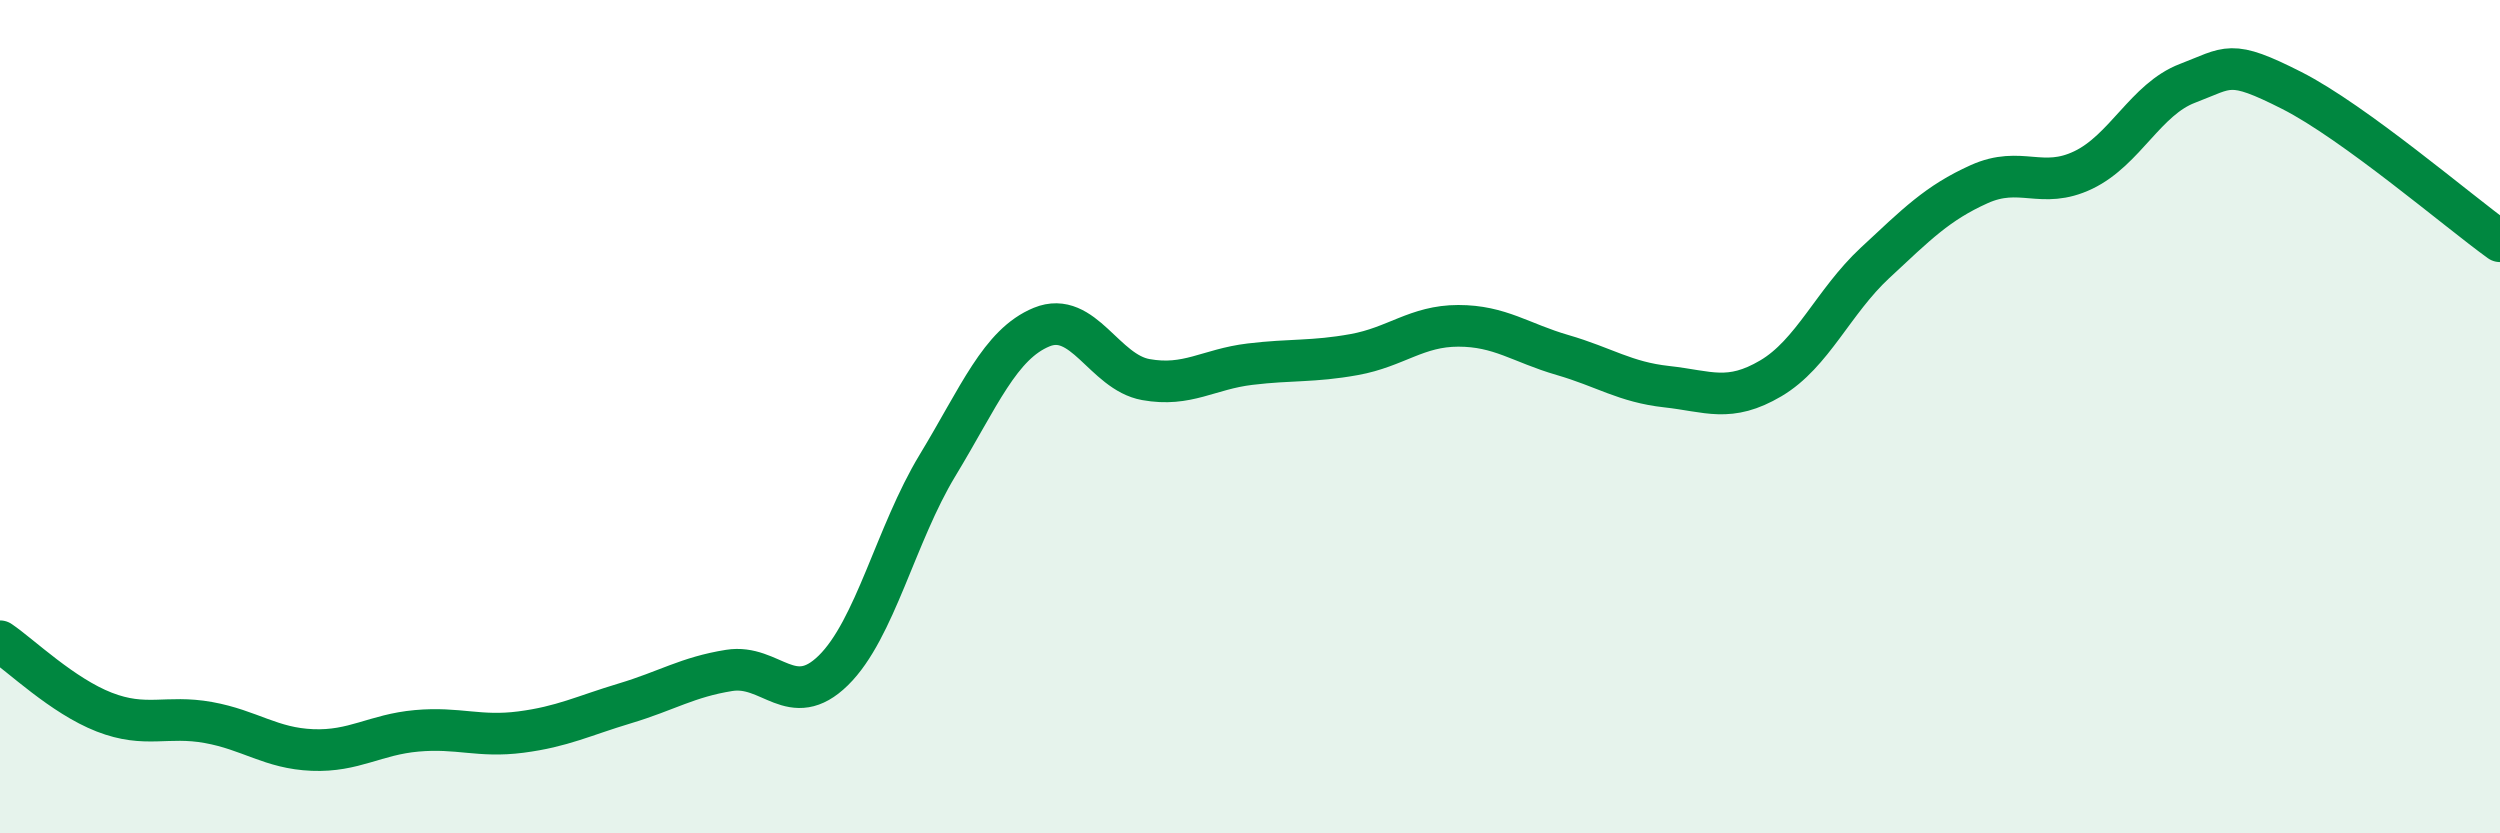
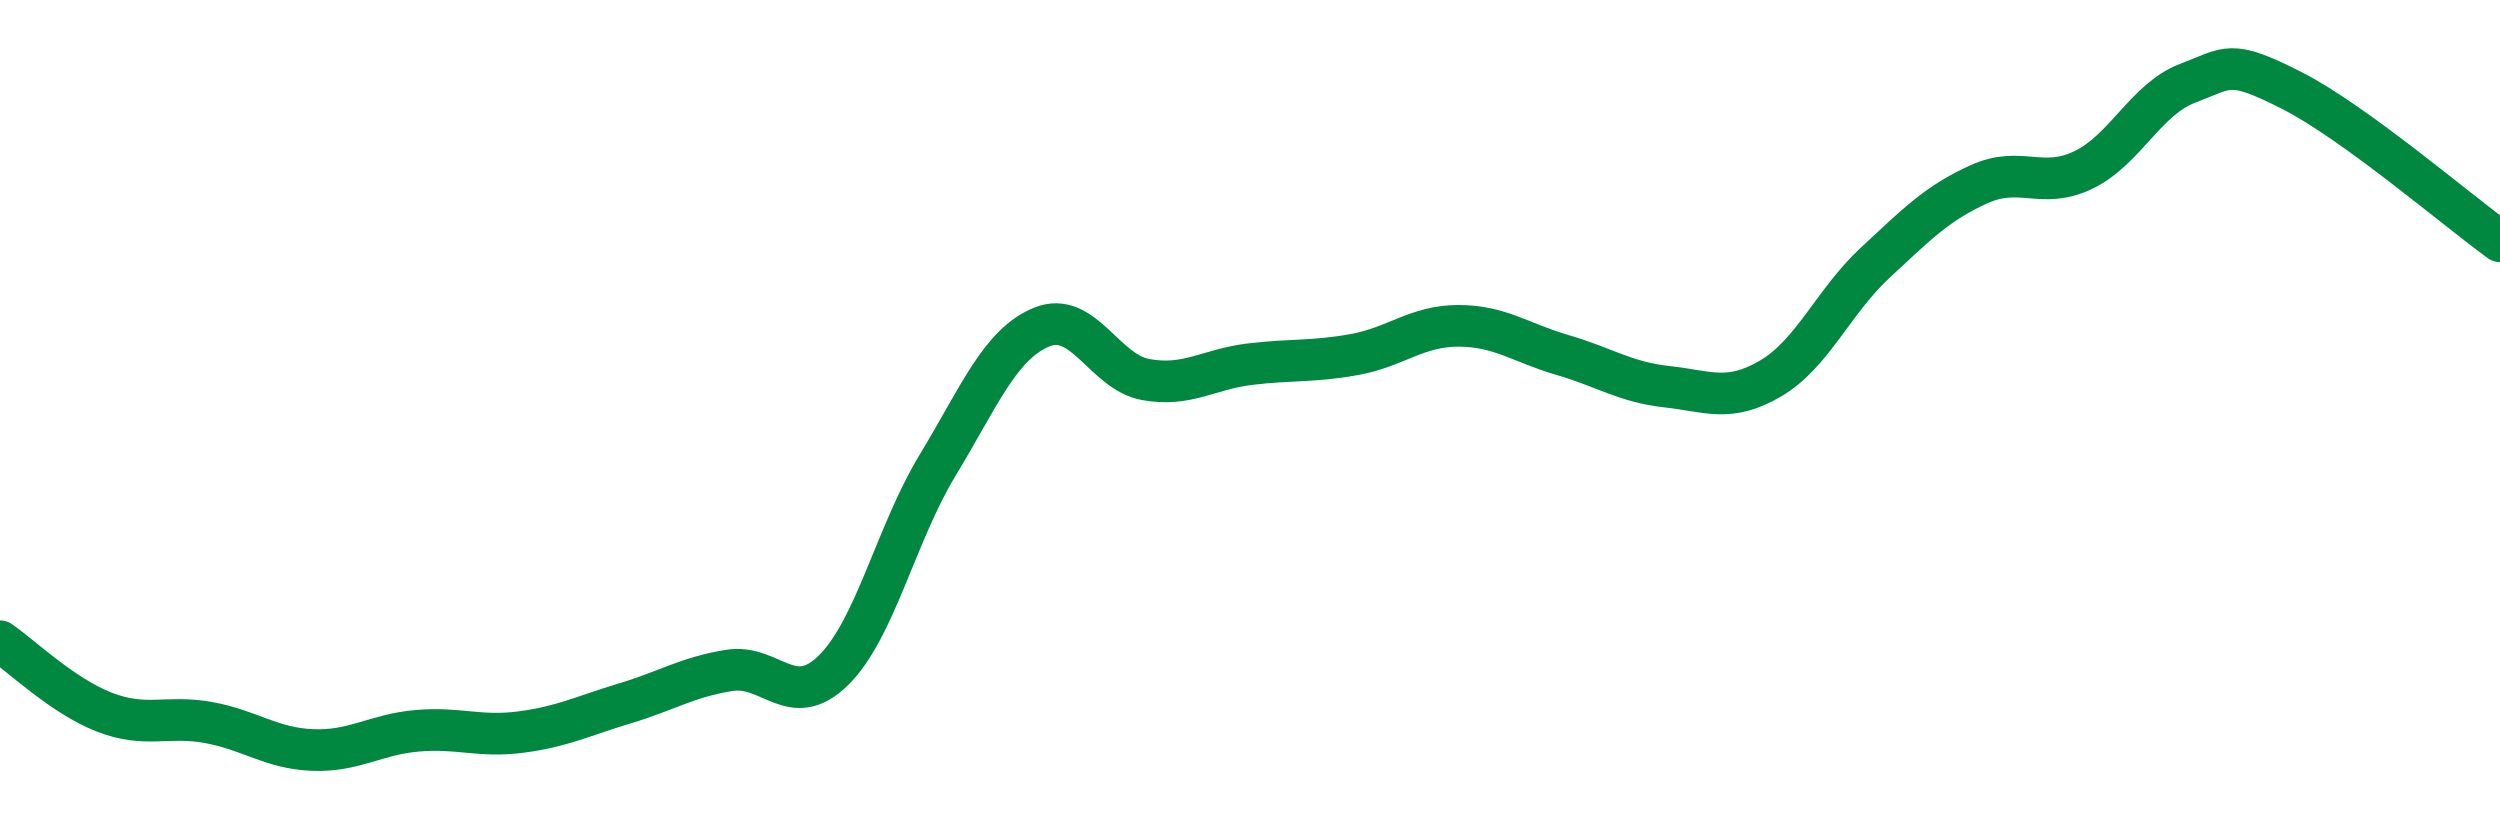
<svg xmlns="http://www.w3.org/2000/svg" width="60" height="20" viewBox="0 0 60 20">
-   <path d="M 0,15.39 C 0.5,15.73 1.5,16.7 2.5,17.09 C 3.5,17.48 4,17.16 5,17.34 C 6,17.52 6.5,17.96 7.5,18 C 8.5,18.04 9,17.63 10,17.54 C 11,17.45 11.5,17.7 12.5,17.57 C 13.5,17.44 14,17.18 15,16.88 C 16,16.58 16.5,16.25 17.5,16.09 C 18.5,15.93 19,17.07 20,16.09 C 21,15.11 21.5,12.82 22.5,11.17 C 23.5,9.52 24,8.26 25,7.85 C 26,7.44 26.5,8.93 27.5,9.11 C 28.5,9.29 29,8.86 30,8.74 C 31,8.62 31.5,8.69 32.5,8.51 C 33.5,8.33 34,7.82 35,7.82 C 36,7.82 36.5,8.23 37.5,8.52 C 38.5,8.81 39,9.17 40,9.28 C 41,9.39 41.5,9.67 42.5,9.08 C 43.5,8.49 44,7.24 45,6.31 C 46,5.38 46.5,4.87 47.5,4.42 C 48.5,3.97 49,4.56 50,4.08 C 51,3.6 51.5,2.38 52.5,2 C 53.5,1.62 53.5,1.41 55,2.17 C 56.5,2.93 59,5.07 60,5.79L60 20L0 20Z" fill="#008740" opacity="0.1" stroke-linecap="round" stroke-linejoin="round" />
  <path d="M 0,15.39 C 0.5,15.73 1.5,16.7 2.5,17.09 C 3.5,17.48 4,17.16 5,17.34 C 6,17.52 6.5,17.96 7.5,18 C 8.5,18.04 9,17.63 10,17.54 C 11,17.45 11.5,17.7 12.5,17.57 C 13.5,17.44 14,17.18 15,16.88 C 16,16.58 16.5,16.25 17.5,16.09 C 18.5,15.93 19,17.07 20,16.09 C 21,15.11 21.5,12.82 22.5,11.17 C 23.5,9.52 24,8.26 25,7.85 C 26,7.44 26.5,8.93 27.5,9.11 C 28.5,9.29 29,8.86 30,8.74 C 31,8.62 31.5,8.69 32.5,8.51 C 33.5,8.33 34,7.82 35,7.82 C 36,7.82 36.5,8.23 37.5,8.52 C 38.5,8.81 39,9.17 40,9.28 C 41,9.39 41.5,9.67 42.5,9.08 C 43.5,8.49 44,7.24 45,6.31 C 46,5.38 46.5,4.87 47.5,4.42 C 48.5,3.97 49,4.56 50,4.08 C 51,3.6 51.5,2.38 52.5,2 C 53.5,1.62 53.5,1.41 55,2.17 C 56.5,2.93 59,5.07 60,5.79" stroke="#008740" stroke-width="1" fill="none" stroke-linecap="round" stroke-linejoin="round" />
</svg>